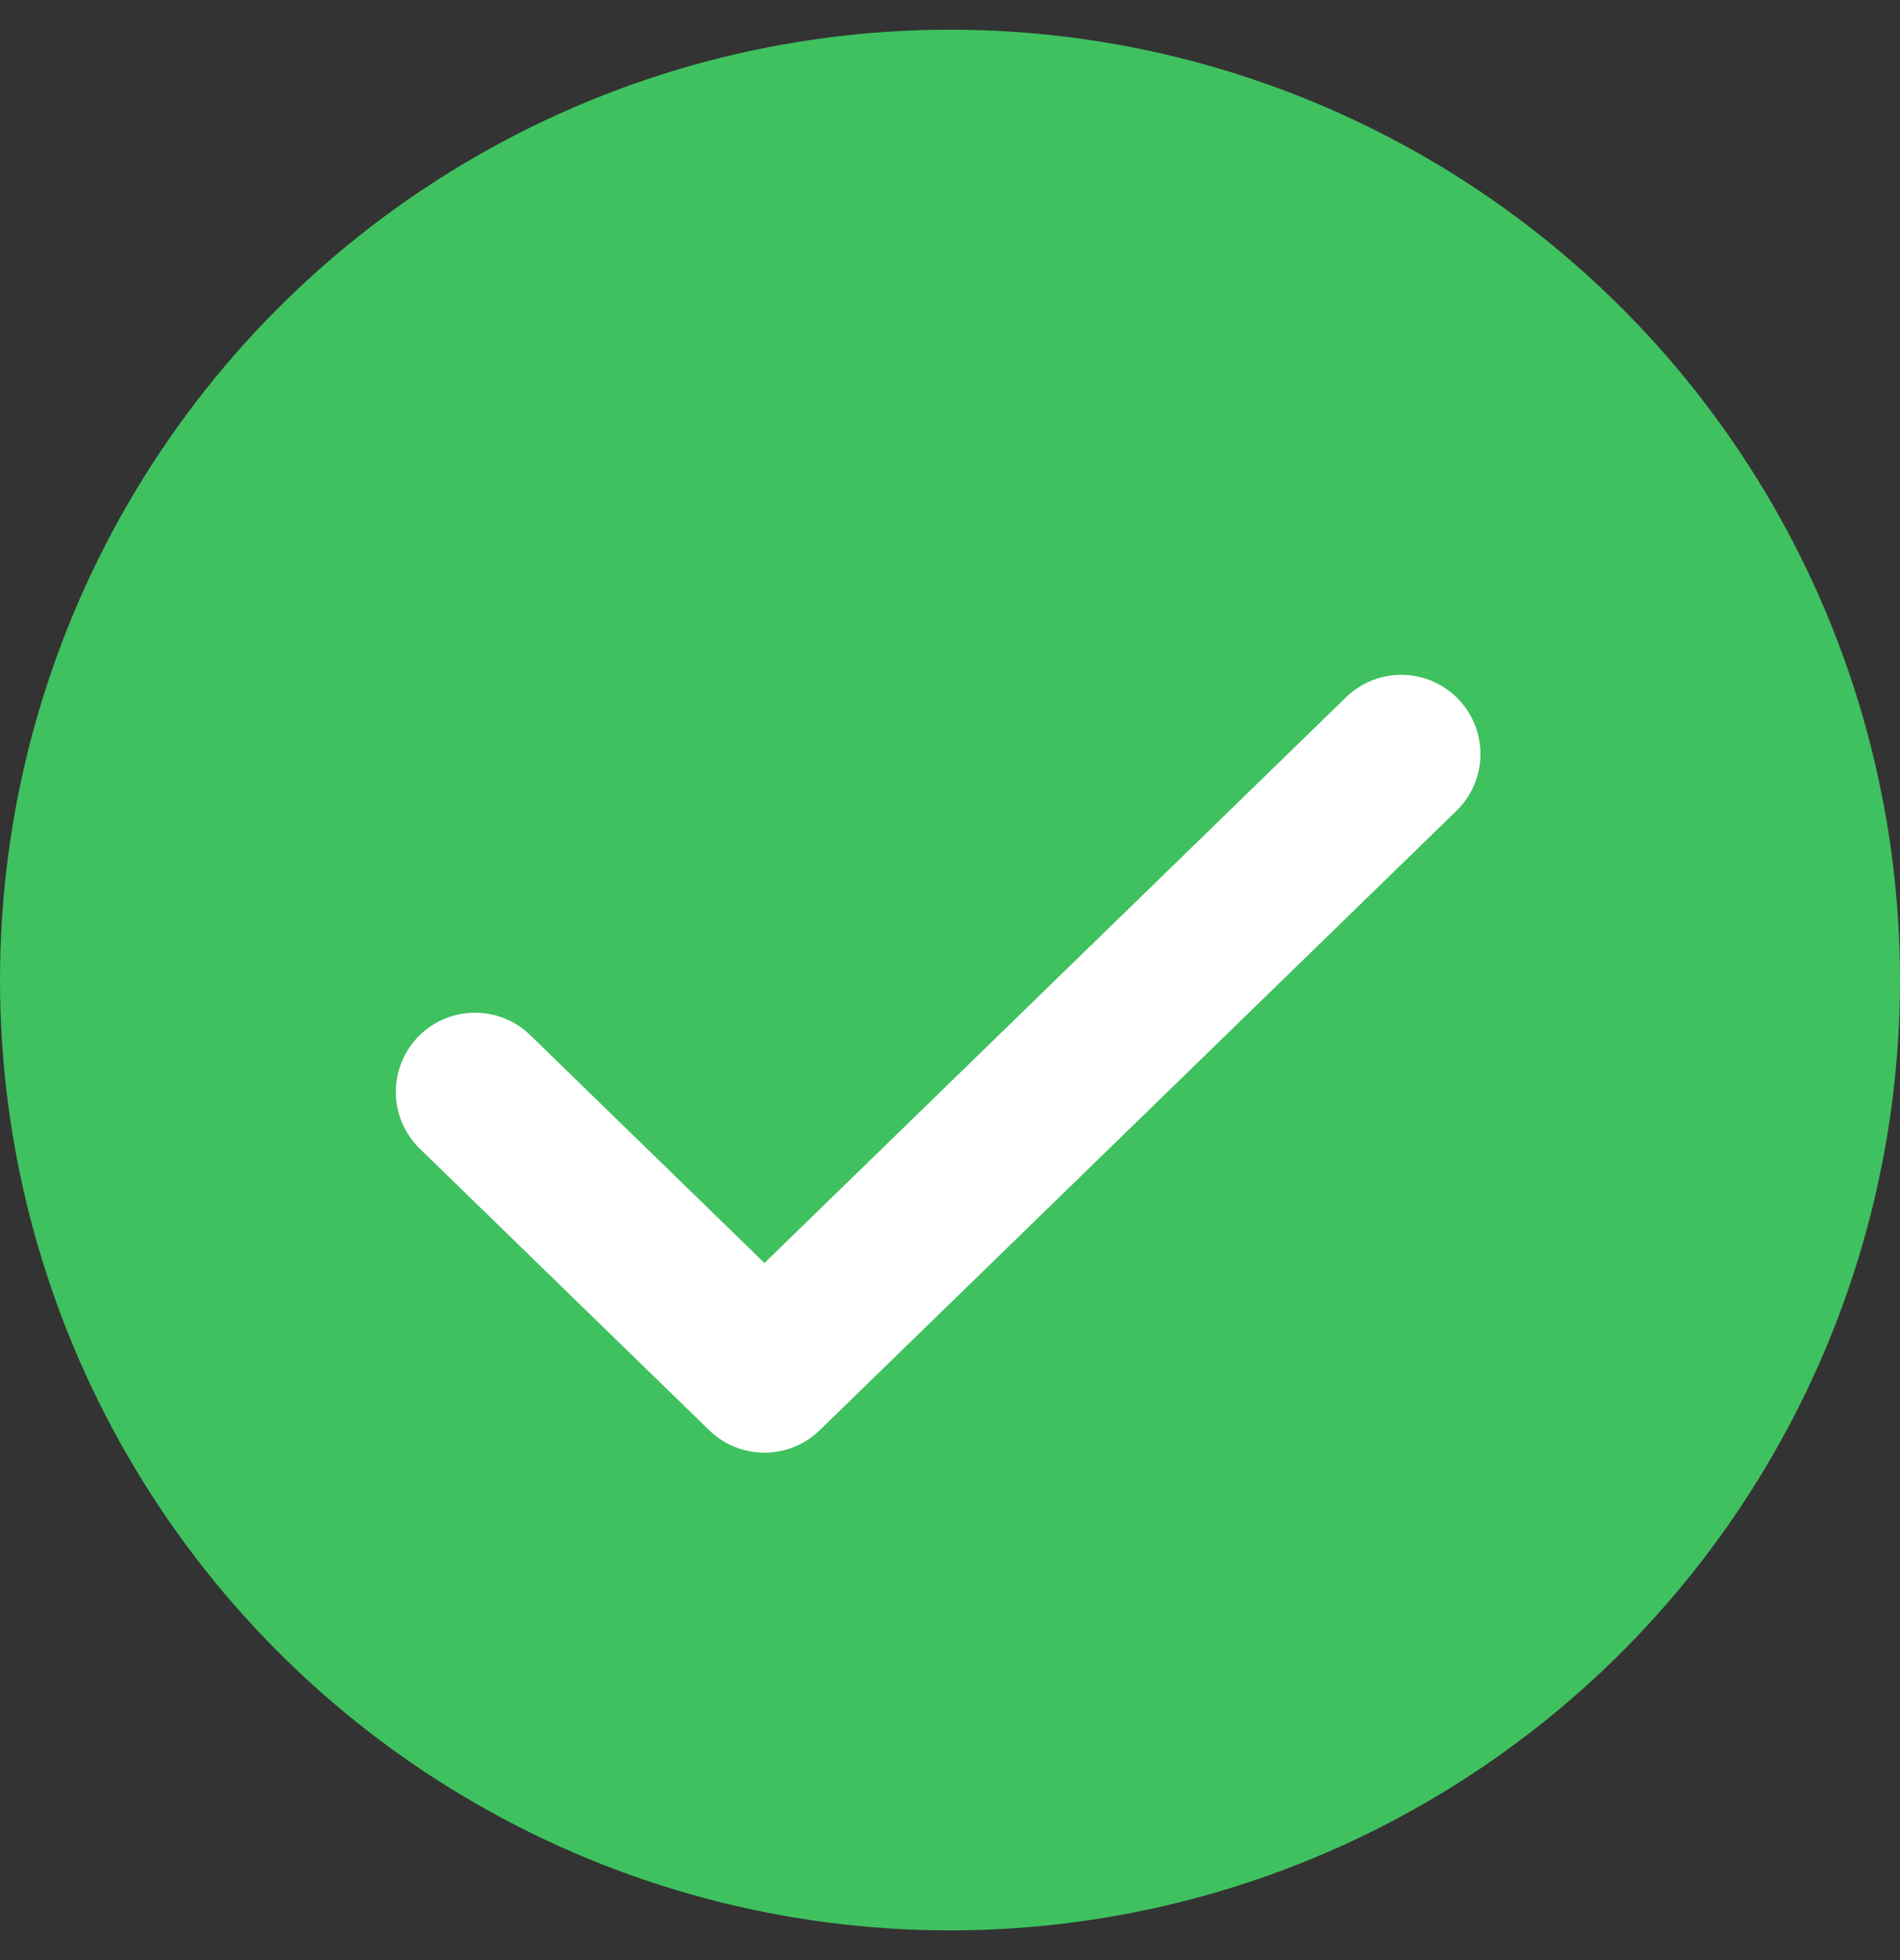
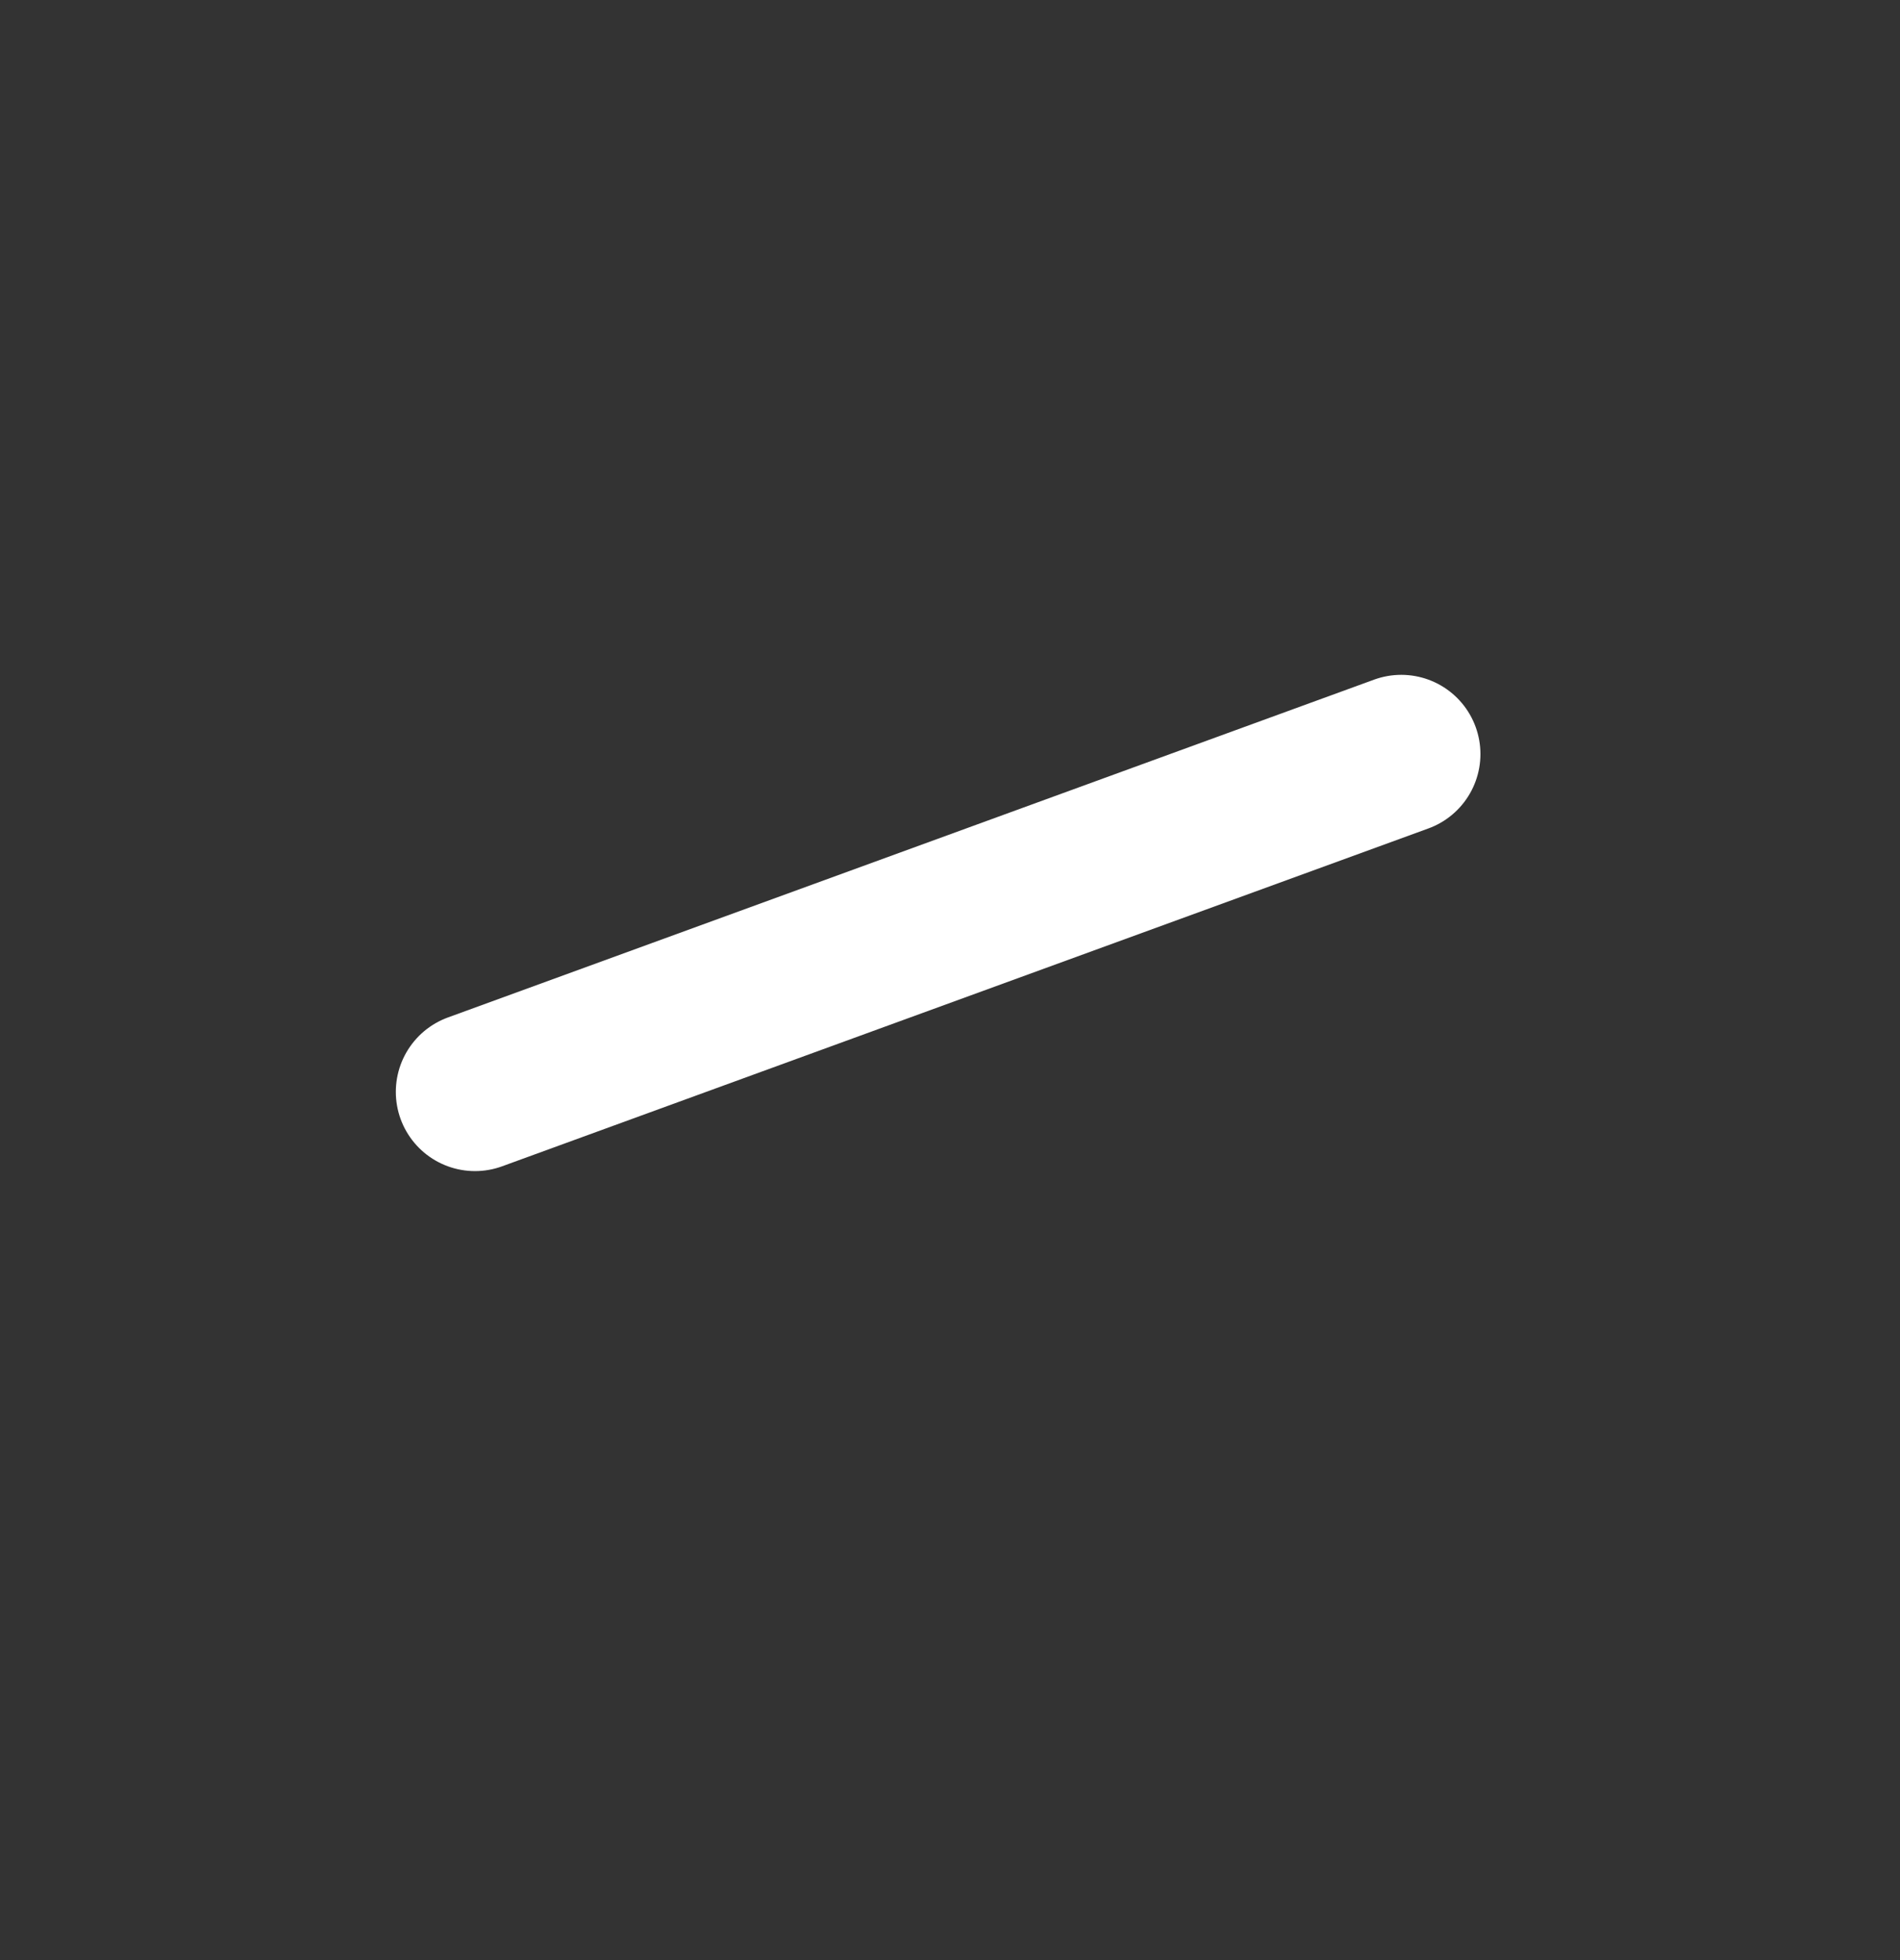
<svg xmlns="http://www.w3.org/2000/svg" fill="none" viewBox="0 0 32 33" height="33" width="32">
  <rect x="0" y="0" width="32" height="33" fill="#333333" stroke="none" />
-   <circle fill="#3FC15F" r="16" cy="16.5" cx="16" />
-   <path fill="#3FC15F" d="M23.6 12.695L12.875 23.124L8 18.383" />
-   <path stroke-linejoin="round" stroke-linecap="round" stroke-width="2.667" stroke="white" d="M23.6 12.695L12.875 23.124L8 18.383" />
+   <path stroke-linejoin="round" stroke-linecap="round" stroke-width="2.667" stroke="white" d="M23.6 12.695L8 18.383" />
</svg>